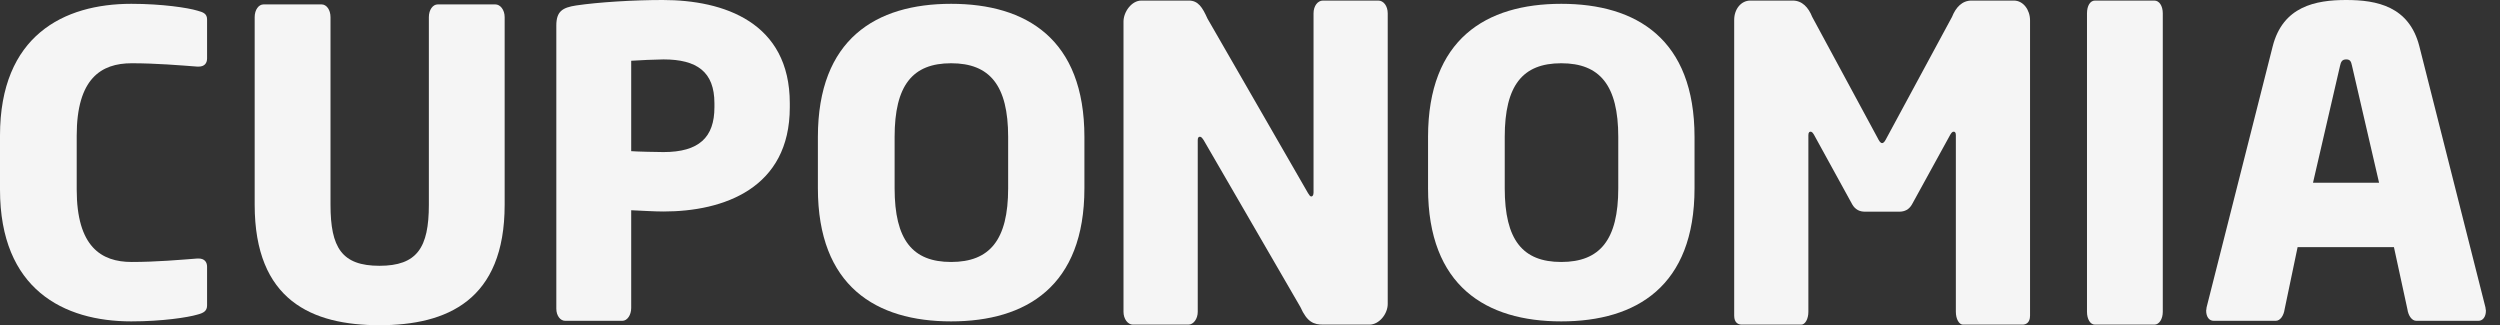
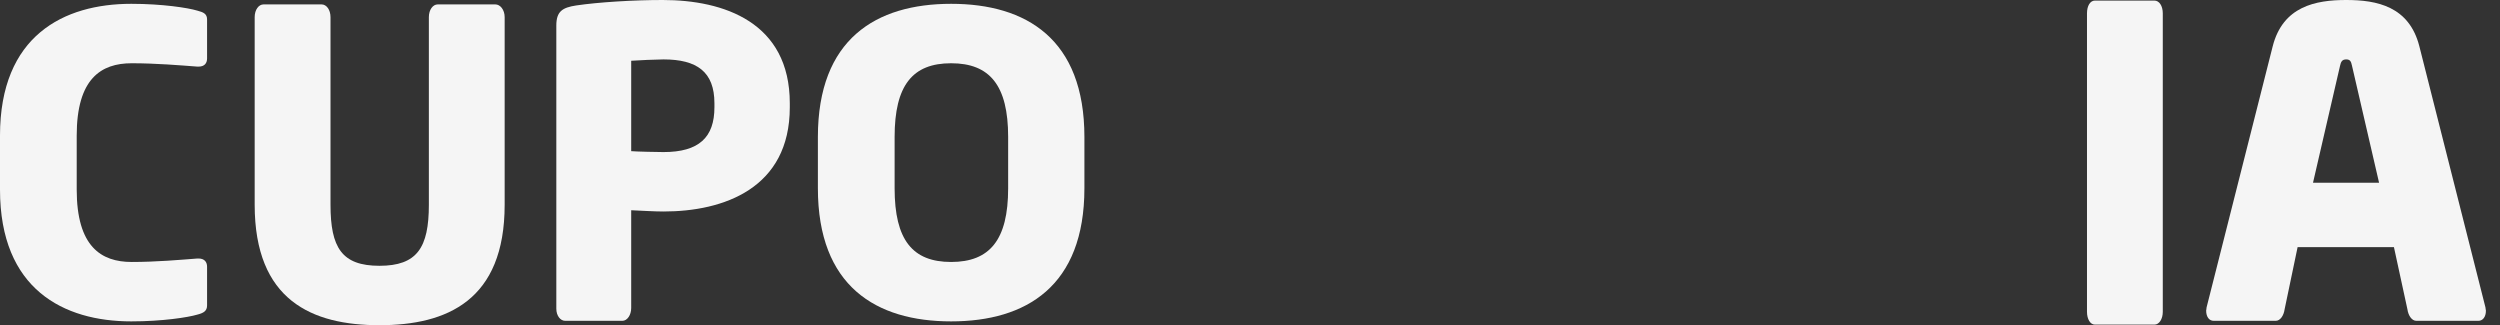
<svg xmlns="http://www.w3.org/2000/svg" width="123" height="16" viewBox="0 0 123 16" fill="none">
  <rect x="0" y="0" width="123" height="16" fill="#333333" stroke="none" />
  <path d="M0 6.671V9.327C0 14.242 3.142 15.812 6.457 15.812C7.983 15.812 9.249 15.616 9.708 15.479C10.013 15.402 10.188 15.302 10.188 15.027V13.124C10.188 12.889 10.057 12.719 9.772 12.719H9.708C8.879 12.783 7.679 12.889 6.478 12.889C4.973 12.889 3.774 12.13 3.774 9.327V6.671C3.774 3.868 4.973 3.112 6.478 3.112C7.679 3.112 8.879 3.215 9.708 3.277H9.772C10.057 3.277 10.188 3.112 10.188 2.874V0.958C10.188 0.682 10.013 0.602 9.708 0.523C9.249 0.384 7.983 0.188 6.457 0.188C3.142 0.188 0 1.749 0 6.671Z" fill="#F5F5F5" />
  <path d="M21.536 0.217C21.296 0.217 21.1 0.48 21.1 0.844V10.073C21.1 12.185 20.522 13.077 18.669 13.077C16.817 13.077 16.261 12.185 16.261 10.073V0.844C16.261 0.48 16.064 0.217 15.824 0.217H12.966C12.726 0.217 12.53 0.48 12.53 0.844V10.073C12.53 14.775 15.344 16 18.669 16C21.994 16 24.829 14.775 24.829 10.073V0.844C24.829 0.48 24.612 0.217 24.372 0.217H21.536Z" fill="#F5F5F5" />
  <path d="M28.352 0.268C27.676 0.371 27.371 0.555 27.371 1.256V15.187C27.371 15.531 27.567 15.784 27.807 15.784H30.621C30.86 15.784 31.055 15.501 31.055 15.155V10.344C31.547 10.364 32.174 10.406 32.643 10.406C35.607 10.406 38.858 9.265 38.858 5.278V5.082C38.858 1.092 35.607 0 32.605 0C31.193 0 29.465 0.104 28.352 0.268ZM31.055 7.437V2.989C31.292 2.967 32.368 2.923 32.643 2.923C34.289 2.923 35.15 3.533 35.15 5.082V5.278C35.15 6.762 34.386 7.482 32.643 7.482C32.427 7.482 31.273 7.46 31.055 7.437Z" fill="#F5F5F5" />
  <path d="M40.24 6.739V9.263C40.24 14.078 43.098 15.812 46.795 15.812C50.495 15.812 53.353 14.078 53.353 9.263V6.739C53.353 1.922 50.495 0.188 46.795 0.188C43.098 0.188 40.24 1.922 40.24 6.739ZM44.015 9.263V6.739C44.015 4.196 44.897 3.112 46.795 3.112C48.694 3.112 49.601 4.196 49.601 6.739V9.263C49.601 11.806 48.694 12.889 46.795 12.889C44.897 12.889 44.015 11.806 44.015 9.263Z" fill="#F5F5F5" />
-   <path d="M65.087 0.028C64.834 0.028 64.626 0.292 64.626 0.655V9.478C64.626 9.625 64.561 9.666 64.519 9.666C64.456 9.666 64.435 9.625 64.353 9.499L59.409 0.917C59.158 0.358 58.95 0.028 58.489 0.028H56.155C55.671 0.028 55.276 0.59 55.276 1.062V15.343C55.276 15.69 55.486 15.972 55.74 15.972H58.466C58.719 15.972 58.929 15.69 58.929 15.343V6.895C58.929 6.771 58.971 6.728 59.034 6.728C59.095 6.728 59.137 6.771 59.22 6.895L63.978 15.104C64.311 15.846 64.626 15.972 65.11 15.972H67.375C67.861 15.972 68.276 15.437 68.276 14.957V0.655C68.276 0.292 68.069 0.028 67.813 0.028H65.087Z" fill="#F5F5F5" />
-   <path d="M70.26 6.739V9.263C70.26 14.078 73.116 15.812 76.814 15.812C80.513 15.812 83.371 14.078 83.371 9.263V6.739C83.371 1.922 80.513 0.188 76.814 0.188C73.116 0.188 70.26 1.922 70.26 6.739ZM74.033 9.263V6.739C74.033 4.196 74.915 3.112 76.814 3.112C78.712 3.112 79.619 4.196 79.619 6.739V9.263C79.619 11.806 78.712 12.889 76.814 12.889C74.915 12.889 74.033 11.806 74.033 9.263Z" fill="#F5F5F5" />
-   <path d="M97.001 0.028C96.537 0.028 96.228 0.358 96.039 0.832L92.831 6.771C92.747 6.937 92.684 7.04 92.6 7.04C92.516 7.04 92.453 6.937 92.37 6.771L89.161 0.832C88.972 0.358 88.664 0.028 88.199 0.028H86.118C85.653 0.028 85.322 0.458 85.322 0.979V15.531C85.322 15.878 85.52 15.972 85.697 15.972H88.618C88.818 15.972 88.972 15.69 88.972 15.343V6.645C88.972 6.5 89.035 6.479 89.077 6.479C89.14 6.479 89.182 6.521 89.245 6.624L91.133 10.061C91.28 10.312 91.489 10.415 91.762 10.415H93.439C93.711 10.415 93.921 10.312 94.067 10.061L95.955 6.624C96.019 6.521 96.06 6.479 96.123 6.479C96.165 6.479 96.228 6.5 96.228 6.645V15.343C96.228 15.69 96.382 15.972 96.582 15.972H99.503C99.68 15.972 99.878 15.878 99.878 15.531V1C99.878 0.49 99.547 0.028 99.082 0.028H97.001Z" fill="#F5F5F5" />
  <path d="M103.073 0.028C102.833 0.028 102.68 0.292 102.68 0.655V15.343C102.68 15.69 102.833 15.972 103.073 15.972H105.995C106.236 15.972 106.409 15.69 106.409 15.343V0.655C106.409 0.292 106.236 0.028 105.995 0.028H103.073Z" fill="#F5F5F5" />
  <path d="M111.815 2.285L108.564 15.123C108.564 15.187 108.543 15.249 108.543 15.281C108.543 15.595 108.695 15.784 108.913 15.784H111.967C112.186 15.784 112.359 15.531 112.403 15.217L113.042 12.16H117.782L118.445 15.217C118.489 15.531 118.664 15.784 118.882 15.784H121.936C122.153 15.784 122.307 15.595 122.307 15.281C122.307 15.249 122.284 15.187 122.284 15.123L119.034 2.285C118.533 0.309 116.94 0 115.435 0C113.929 0 112.316 0.309 111.815 2.285ZM115.13 3.238C115.174 3.029 115.239 2.923 115.435 2.923C115.631 2.923 115.675 3.029 115.719 3.238L117.05 8.99H113.8L115.13 3.238Z" fill="#F5F5F5" />
</svg>